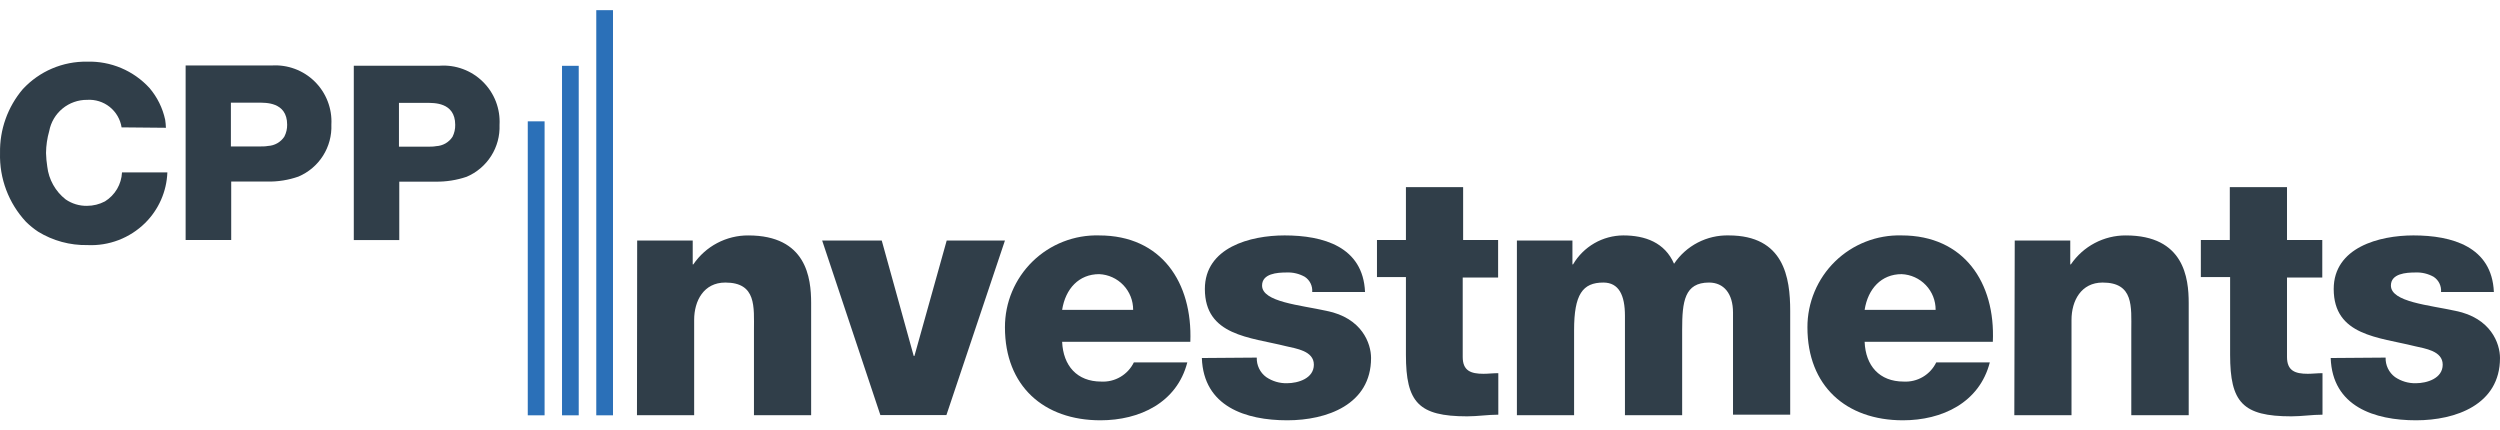
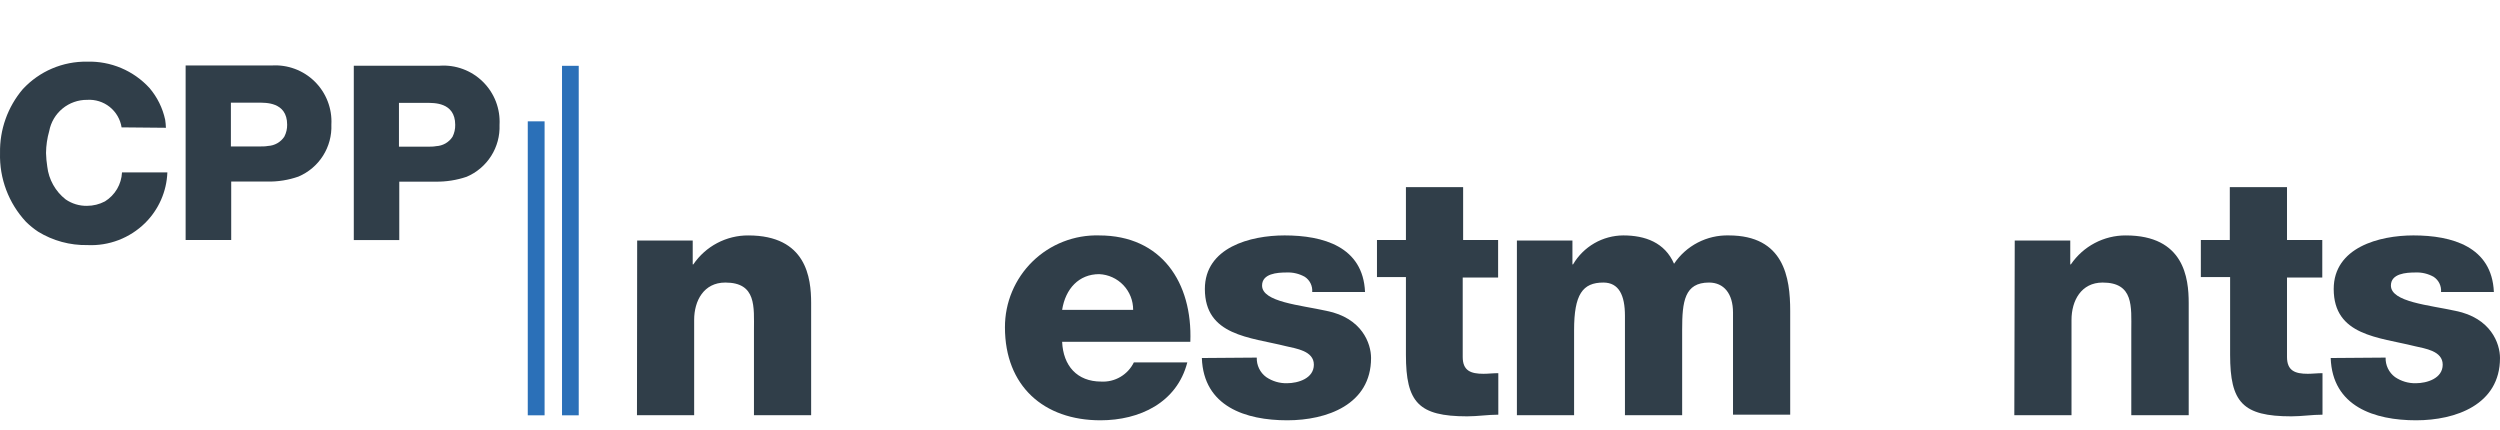
<svg xmlns="http://www.w3.org/2000/svg" width="151" height="26" viewBox="0 0 151 26" fill="none">
  <path d="M38.485 14.527H41.84V15.969H41.877C42.245 15.428 42.739 14.986 43.317 14.681C43.896 14.376 44.54 14.217 45.194 14.22C48.711 14.22 48.993 16.784 48.993 18.307V25.078H45.539V19.975C45.539 18.533 45.702 17.066 43.808 17.066C42.51 17.066 41.927 18.163 41.927 19.323V25.078H38.473L38.485 14.527Z" fill="#303E49" />
-   <path d="M57.163 25.072H53.175L49.658 14.527H53.257L55.188 21.498H55.232L57.181 14.527H60.699L57.163 25.072Z" fill="#303E49" />
  <path d="M64.153 20.646C64.216 22.088 65.05 23.047 66.511 23.047C66.917 23.07 67.322 22.972 67.673 22.765C68.025 22.559 68.307 22.253 68.486 21.887H71.714C71.087 24.326 68.83 25.386 66.467 25.386C63.037 25.386 60.699 23.31 60.699 19.774C60.696 19.032 60.842 18.297 61.129 17.613C61.416 16.929 61.837 16.309 62.368 15.791C62.899 15.273 63.529 14.867 64.22 14.597C64.912 14.327 65.65 14.198 66.391 14.22C70.153 14.22 72.034 17.066 71.896 20.646H64.153ZM68.442 18.715C68.445 18.16 68.234 17.625 67.852 17.223C67.469 16.821 66.946 16.582 66.391 16.558C65.169 16.558 64.354 17.436 64.153 18.715H68.442Z" fill="#303E49" />
  <path d="M75.909 21.599C75.901 21.827 75.948 22.054 76.048 22.259C76.147 22.465 76.295 22.642 76.48 22.777C76.849 23.027 77.287 23.157 77.733 23.147C78.404 23.147 79.357 22.859 79.357 22.025C79.357 21.191 78.279 21.053 77.671 20.909C75.495 20.364 72.774 20.282 72.774 17.455C72.774 14.947 75.514 14.219 77.589 14.219C79.909 14.219 82.329 14.89 82.448 17.636H79.257C79.272 17.458 79.238 17.279 79.16 17.118C79.082 16.956 78.961 16.82 78.812 16.721C78.478 16.533 78.098 16.442 77.715 16.458C77.144 16.458 76.229 16.52 76.229 17.248C76.229 18.244 78.548 18.426 80.128 18.777C82.266 19.204 82.812 20.746 82.812 21.624C82.812 24.445 80.128 25.386 77.752 25.386C75.244 25.386 72.693 24.558 72.592 21.624L75.909 21.599Z" fill="#303E49" />
  <path d="M90.486 16.765H88.348V21.561C88.348 22.395 88.837 22.577 89.602 22.577C89.884 22.577 90.191 22.539 90.498 22.539V25.047C89.871 25.047 89.244 25.147 88.617 25.147C85.671 25.147 84.918 24.295 84.918 21.43V16.734H83.169V14.495H84.918V11.304H88.373V14.495H90.486V16.765Z" fill="#303E49" />
  <path d="M91.621 14.527H94.975V15.969H95.012C95.323 15.439 95.766 14.999 96.298 14.692C96.83 14.385 97.433 14.222 98.047 14.219C99.364 14.219 100.555 14.646 101.113 15.931C101.474 15.392 101.966 14.952 102.542 14.653C103.119 14.353 103.761 14.204 104.411 14.219C107.758 14.219 108.128 16.765 108.128 18.777V25.047H104.674V18.878C104.674 17.737 104.122 17.066 103.226 17.066C101.746 17.066 101.602 18.207 101.602 19.912V25.078H98.147V19.078C98.147 17.825 97.777 17.066 96.843 17.066C95.589 17.066 95.075 17.781 95.075 19.937V25.078H91.621V14.527Z" fill="#303E49" />
-   <path d="M112.624 20.646C112.68 22.088 113.514 23.047 114.981 23.047C115.387 23.07 115.791 22.972 116.141 22.766C116.492 22.559 116.773 22.253 116.95 21.887H120.185C119.558 24.326 117.301 25.386 114.937 25.386C111.502 25.386 109.169 23.31 109.169 19.774C109.166 19.033 109.313 18.299 109.599 17.615C109.886 16.931 110.306 16.311 110.837 15.793C111.367 15.275 111.996 14.869 112.687 14.599C113.377 14.328 114.115 14.199 114.856 14.219C118.618 14.219 120.53 17.066 120.367 20.646H112.624ZM116.912 18.715C116.916 18.159 116.704 17.623 116.32 17.221C115.936 16.818 115.411 16.581 114.856 16.558C113.639 16.558 112.824 17.436 112.624 18.715H116.912Z" fill="#303E49" />
-   <path d="M121.69 14.527H125.044V15.969H125.081C125.449 15.428 125.943 14.986 126.522 14.681C127.1 14.376 127.744 14.217 128.398 14.22C131.915 14.22 132.198 16.784 132.198 18.307V25.078H128.73V19.975C128.73 18.533 128.893 17.066 127 17.066C125.702 17.066 125.119 18.163 125.119 19.323V25.078H121.665L121.69 14.527Z" fill="#303E49" />
+   <path d="M121.69 14.527H125.044V15.969H125.081C125.449 15.428 125.943 14.986 126.522 14.681C127.1 14.376 127.744 14.217 128.398 14.22C131.915 14.22 132.198 16.784 132.198 18.307V25.078H128.73V19.975C128.73 18.533 128.893 17.066 127 17.066C125.702 17.066 125.119 18.163 125.119 19.323V25.078H121.665Z" fill="#303E49" />
  <path d="M140.266 16.765H138.135V21.561C138.135 22.395 138.624 22.577 139.389 22.577C139.671 22.577 139.978 22.539 140.279 22.539V25.047C139.652 25.047 139.025 25.147 138.398 25.147C135.451 25.147 134.699 24.295 134.699 21.43V16.734H132.931V14.495H134.68V11.304H138.135V14.495H140.266V16.765Z" fill="#303E49" />
  <path d="M144.091 21.599C144.084 21.827 144.132 22.053 144.231 22.258C144.331 22.464 144.478 22.642 144.662 22.777C145.031 23.027 145.469 23.157 145.915 23.147C146.586 23.147 147.539 22.859 147.539 22.025C147.539 21.191 146.467 21.053 145.853 20.909C143.677 20.364 140.956 20.282 140.956 17.455C140.956 14.947 143.702 14.219 145.771 14.219C148.091 14.219 150.511 14.89 150.63 17.636H147.439C147.454 17.458 147.42 17.279 147.342 17.118C147.264 16.956 147.143 16.82 146.994 16.721C146.66 16.533 146.28 16.442 145.897 16.458C145.326 16.458 144.411 16.52 144.411 17.248C144.411 18.244 146.731 18.426 148.317 18.777C150.448 19.204 151 20.746 151 21.624C151 24.445 148.317 25.386 145.934 25.386C143.426 25.386 140.875 24.558 140.774 21.624L144.091 21.599Z" fill="#303E49" />
  <path d="M32.893 7.329H31.877V25.085H32.893V7.329Z" fill="#2B70B8" />
  <path d="M34.955 3.975H33.946V25.085H34.955V3.975Z" fill="#2B70B8" />
-   <path d="M37.025 0.614H36.015V25.085H37.025V0.614Z" fill="#2B70B8" />
  <path d="M7.344 7.693C7.267 7.206 7.011 6.766 6.626 6.458C6.24 6.151 5.754 5.999 5.263 6.031C4.721 6.026 4.195 6.212 3.777 6.556C3.358 6.9 3.074 7.38 2.974 7.912C2.85 8.345 2.785 8.792 2.78 9.241C2.787 9.517 2.812 9.791 2.855 10.063C2.9 10.45 3.021 10.824 3.212 11.164C3.402 11.504 3.658 11.803 3.965 12.044C4.343 12.304 4.792 12.44 5.25 12.433C5.63 12.433 6.005 12.341 6.341 12.163C6.641 11.976 6.892 11.72 7.071 11.415C7.25 11.111 7.352 10.767 7.369 10.414H10.109C10.065 11.568 9.583 12.662 8.761 13.473C8.304 13.923 7.759 14.273 7.16 14.502C6.561 14.731 5.922 14.833 5.281 14.803C4.232 14.823 3.198 14.543 2.303 13.994C2.04 13.819 1.795 13.62 1.57 13.398C0.521 12.273 -0.042 10.779 0.002 9.241C-0.025 7.832 0.463 6.461 1.375 5.386C1.87 4.851 2.472 4.426 3.142 4.14C3.812 3.854 4.534 3.712 5.263 3.724C5.967 3.704 6.667 3.835 7.316 4.108C7.965 4.382 8.548 4.792 9.024 5.31C9.497 5.863 9.824 6.524 9.977 7.235C10.001 7.395 10.016 7.556 10.021 7.718L7.344 7.693Z" fill="#303E49" />
  <path d="M13.946 8.846H15.683C15.858 8.846 16.027 8.846 16.191 8.815C16.387 8.805 16.579 8.749 16.75 8.651C16.921 8.553 17.067 8.416 17.175 8.251C17.29 8.028 17.349 7.78 17.344 7.53C17.344 6.125 15.977 6.213 15.664 6.201H13.946V8.846ZM15.545 3.956C15.833 3.956 16.115 3.956 16.397 3.956C16.877 3.923 17.358 3.993 17.809 4.16C18.26 4.328 18.67 4.589 19.012 4.927C19.354 5.265 19.621 5.672 19.793 6.121C19.966 6.569 20.042 7.05 20.015 7.53C20.041 8.192 19.865 8.847 19.51 9.407C19.155 9.967 18.638 10.405 18.027 10.665C17.424 10.877 16.787 10.979 16.147 10.966H13.965V14.495H11.212V3.956H15.545Z" fill="#303E49" />
  <path d="M24.097 8.859H25.834C26.015 8.859 26.178 8.859 26.341 8.828C26.539 8.818 26.732 8.763 26.904 8.665C27.077 8.566 27.223 8.429 27.332 8.263C27.444 8.04 27.5 7.792 27.495 7.542C27.495 6.138 26.134 6.226 25.821 6.213H24.097V8.859ZM25.702 3.969C25.984 3.969 26.266 3.969 26.555 3.969C27.034 3.936 27.515 4.005 27.966 4.173C28.417 4.34 28.827 4.602 29.169 4.94C29.511 5.278 29.778 5.684 29.951 6.133C30.123 6.582 30.199 7.062 30.172 7.542C30.198 8.205 30.022 8.859 29.667 9.419C29.312 9.979 28.795 10.418 28.185 10.677C27.579 10.883 26.943 10.982 26.304 10.972H24.116V14.502H21.369V3.969H25.702Z" fill="#303E49" />
</svg>